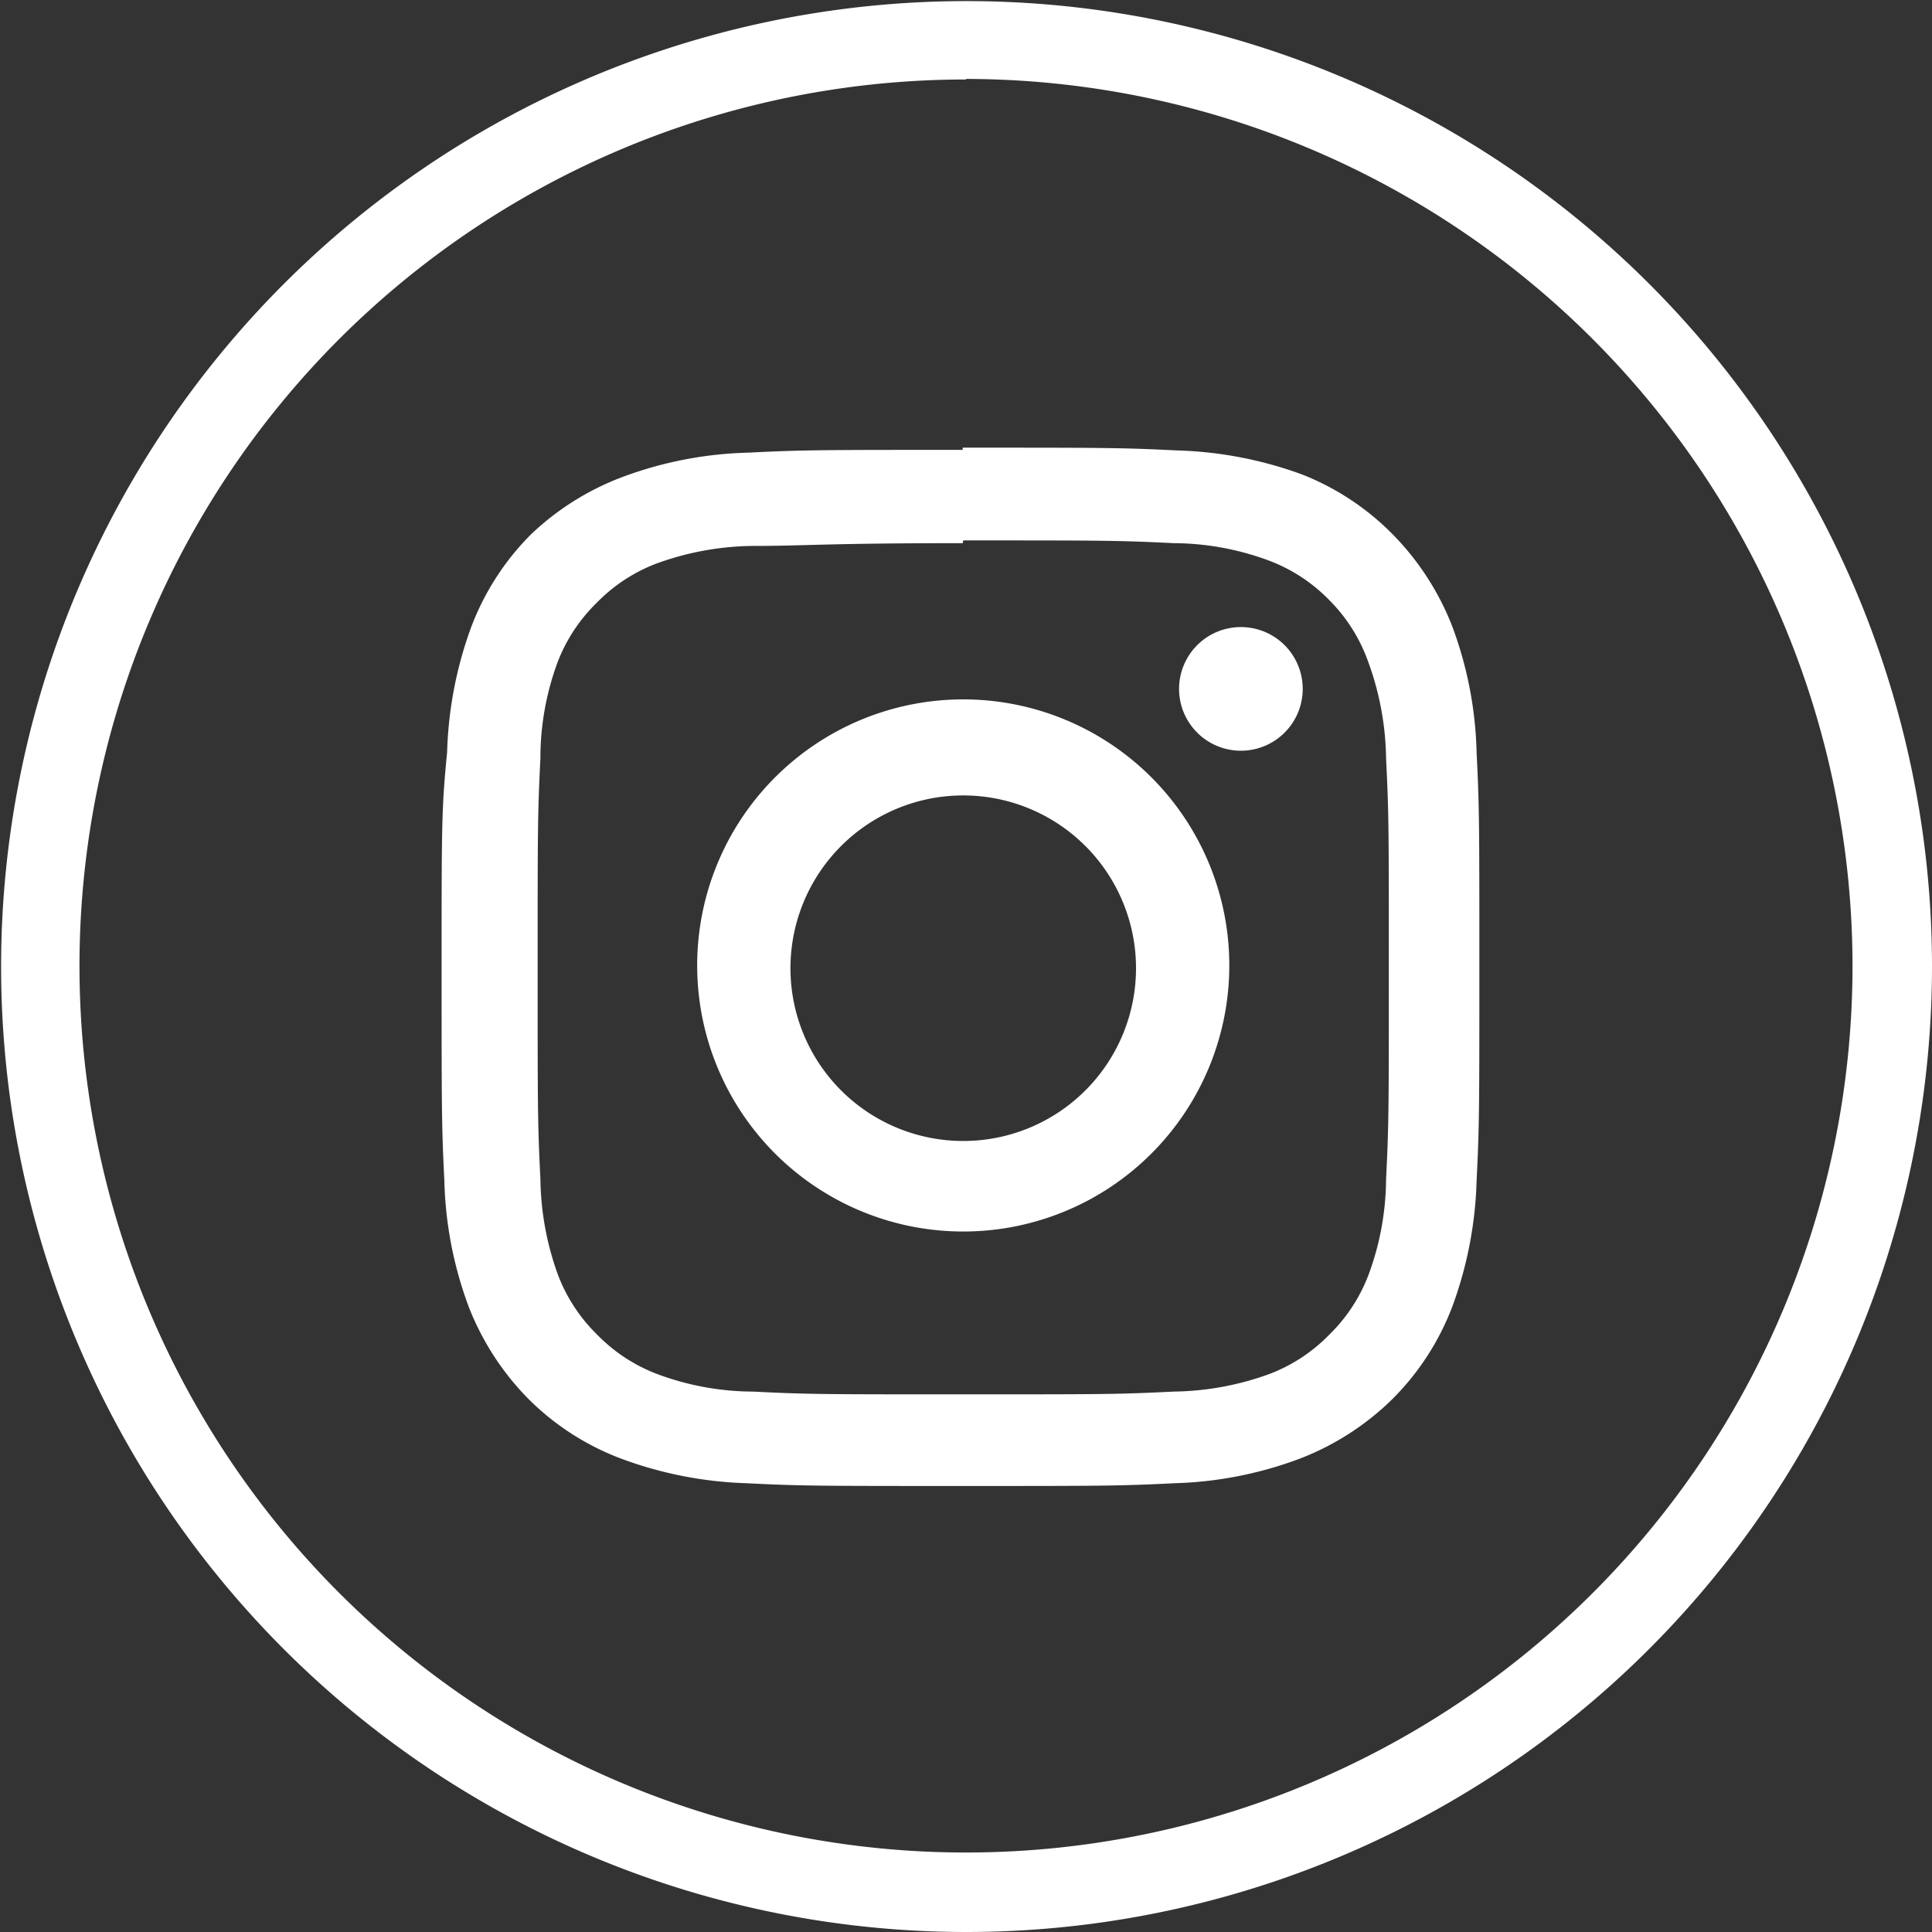
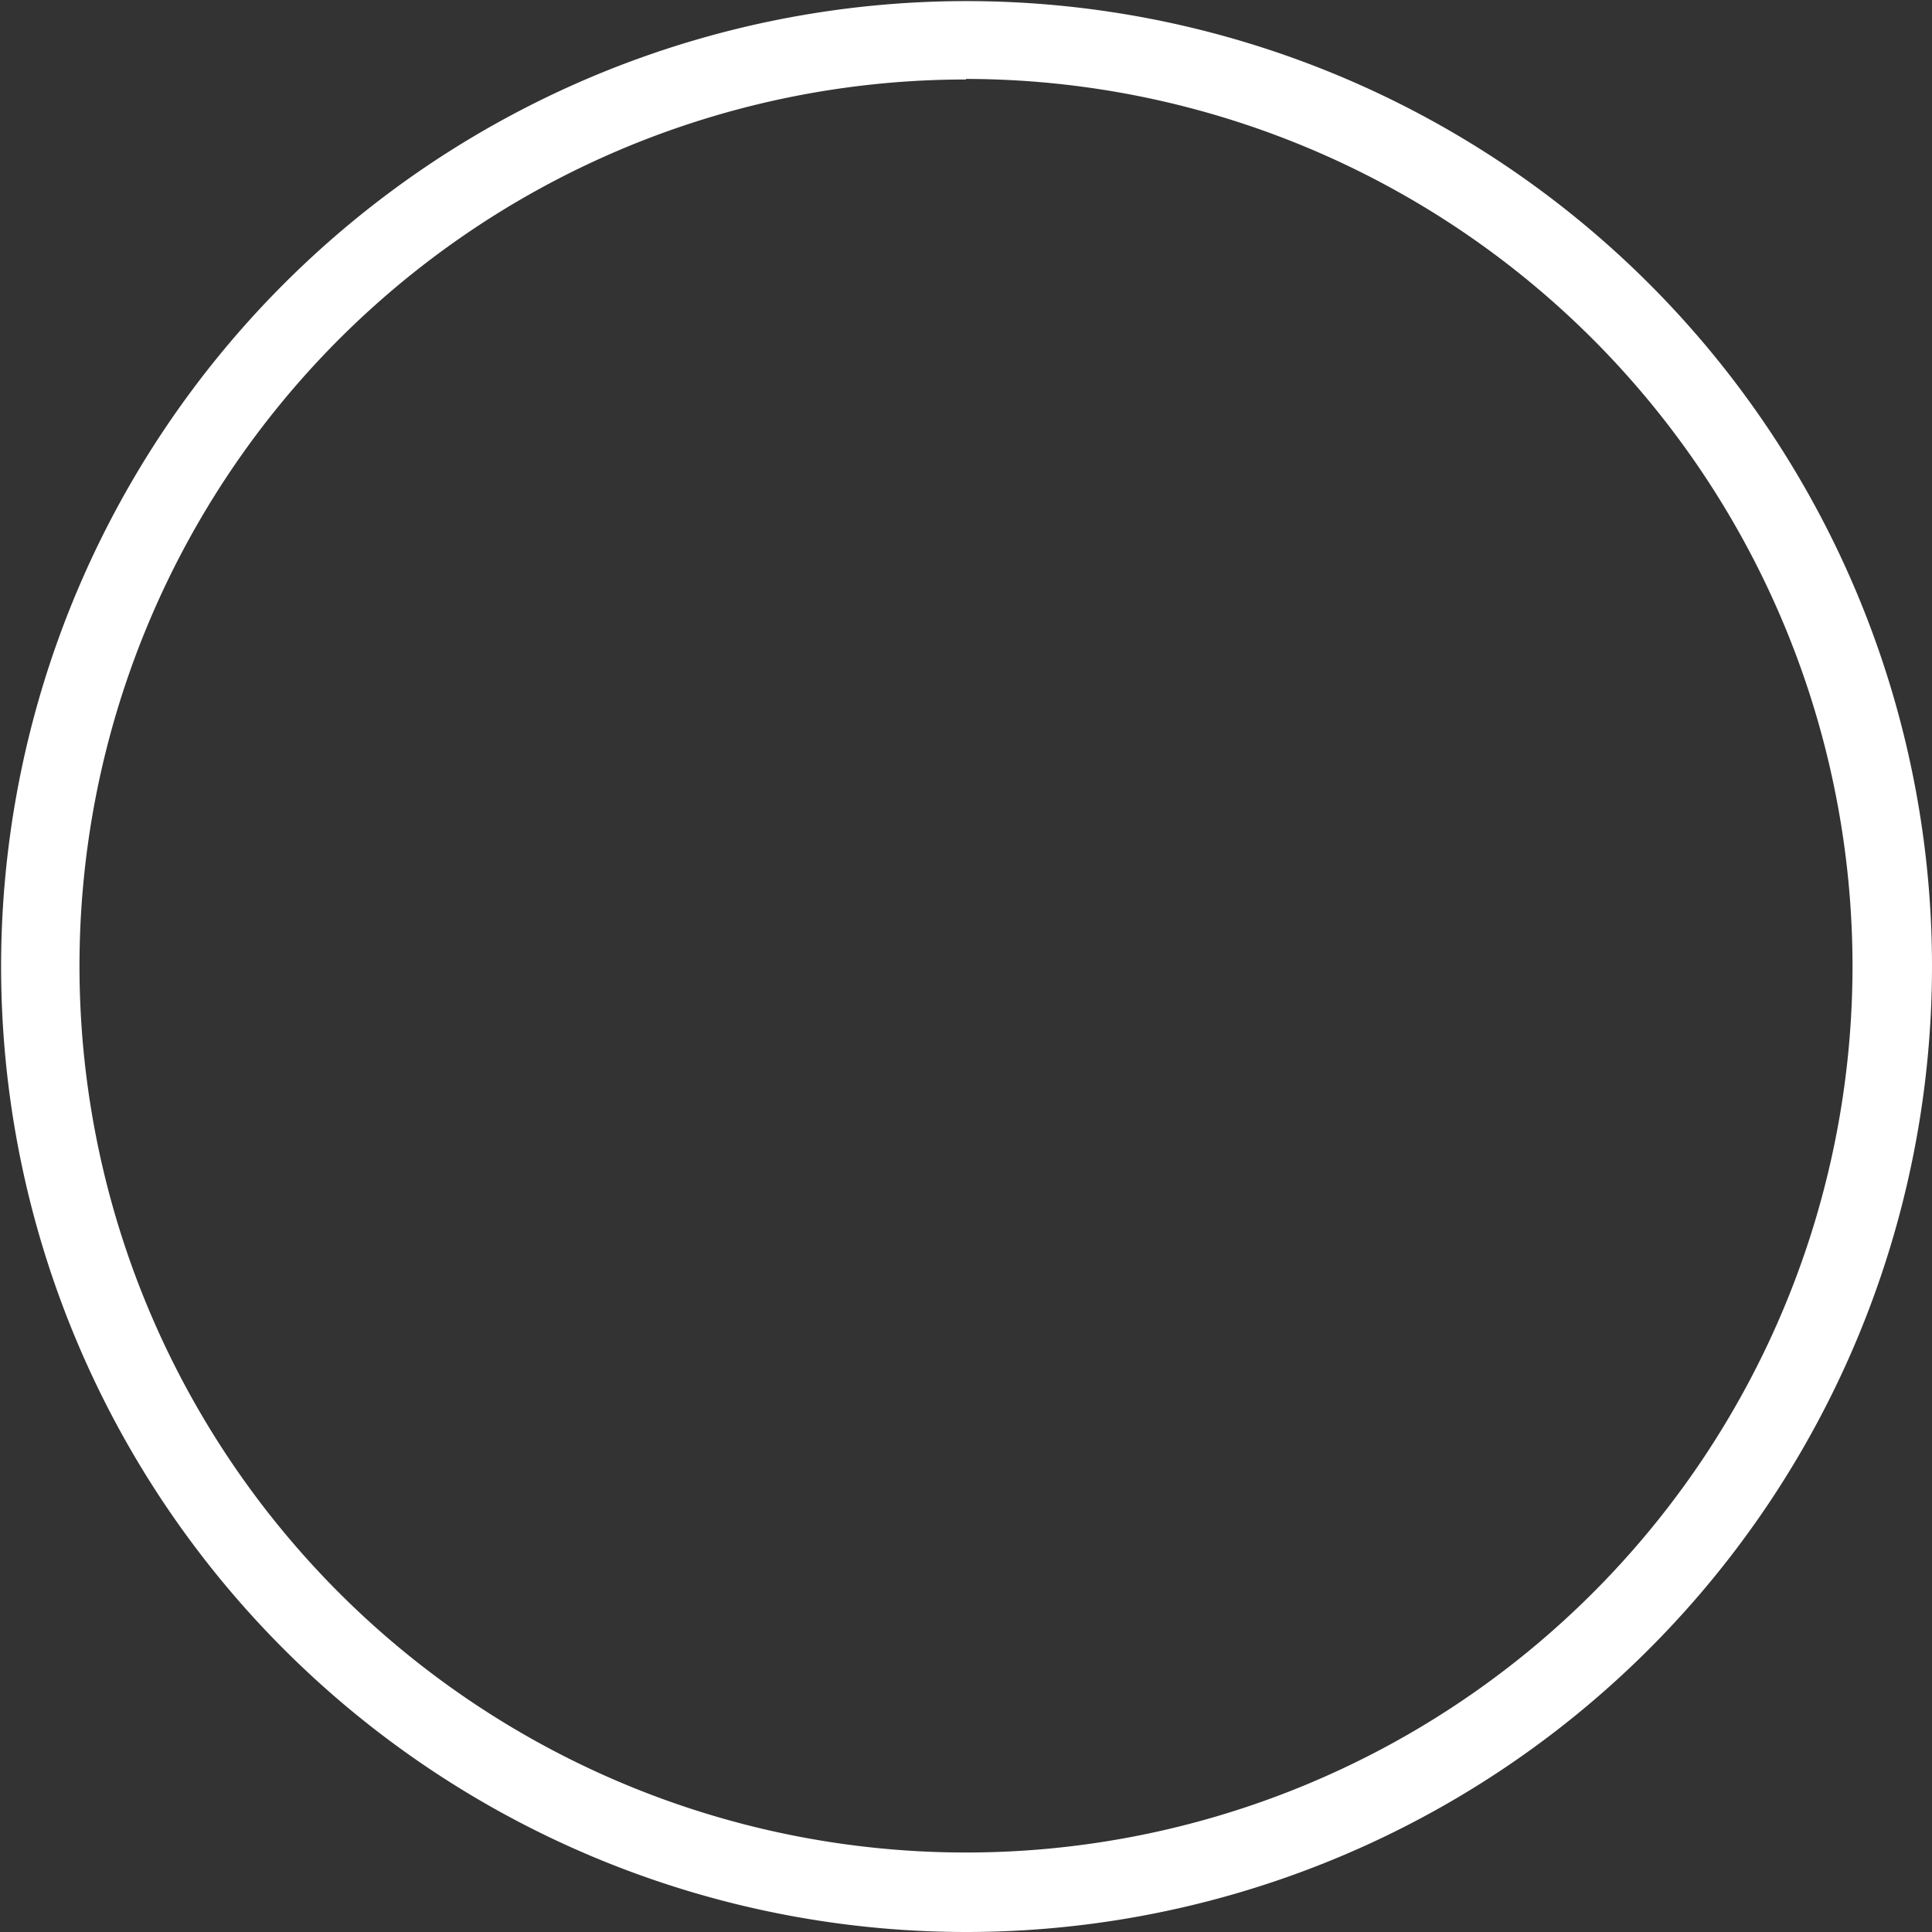
<svg xmlns="http://www.w3.org/2000/svg" id="Layer_1" data-name="Layer 1" viewBox="0 0 35 35">
  <rect x="0" y="0" width="35" height="35" fill="#333333" stroke="none" />
  <defs>
    <style>.cls-1{fill:#fff;}</style>
  </defs>
  <title>Artboard 1instagram</title>
-   <path class="cls-1" d="M17.45,9.79c2.51,0,2.81,0,3.81.05a5,5,0,0,1,1.74.32,3,3,0,0,1,1.08.71A3,3,0,0,1,24.79,12a5.26,5.26,0,0,1,.32,1.74c.05,1,.05,1.28.05,3.81s0,2.81-.05,3.81a5.06,5.06,0,0,1-.32,1.74,3,3,0,0,1-.71,1.08,3,3,0,0,1-1.08.71,5.25,5.25,0,0,1-1.74.32c-1,.05-1.28.05-3.81.05s-2.81,0-3.81-.05a5,5,0,0,1-1.74-.32,3,3,0,0,1-1.08-.71,3,3,0,0,1-.71-1.08,5.25,5.25,0,0,1-.32-1.74c-.05-1-.05-1.28-.05-3.81s0-2.81.05-3.81A5,5,0,0,1,10.1,12a3,3,0,0,1,.71-1.08,3,3,0,0,1,1.08-.71,5.25,5.25,0,0,1,1.74-.32c1,0,1.3-.05,3.81-.05m0-1.69c-2.56,0-2.88,0-3.88.05a7,7,0,0,0-2.28.44A4.9,4.9,0,0,0,9.62,9.68a4.75,4.75,0,0,0-1.08,1.67,7.15,7.15,0,0,0-.44,2.28C8,14.63,8,14.95,8,17.51s0,2.88.05,3.88a7,7,0,0,0,.44,2.28,4.92,4.92,0,0,0,1.08,1.67,4.74,4.74,0,0,0,1.67,1.08,7.14,7.14,0,0,0,2.28.45c1,.05,1.32.05,3.88.05s2.88,0,3.88-.05a7,7,0,0,0,2.28-.45,4.9,4.9,0,0,0,1.67-1.08,4.75,4.75,0,0,0,1.08-1.67,7.15,7.15,0,0,0,.44-2.28c.05-1,.05-1.32.05-3.88s0-2.88-.05-3.88a7,7,0,0,0-.44-2.28,4.92,4.92,0,0,0-1.08-1.67A4.74,4.74,0,0,0,23.6,8.6a7.14,7.14,0,0,0-2.28-.44c-1-.05-1.32-.05-3.88-.05" />
-   <path class="cls-1" d="M17.45,12.67a4.82,4.82,0,1,0,4.82,4.82,4.82,4.82,0,0,0-4.82-4.82m0,8a3.13,3.13,0,1,1,3.13-3.13,3.13,3.13,0,0,1-3.13,3.13" />
-   <path class="cls-1" d="M23.6,12.48a1.12,1.12,0,1,1-1.12-1.12,1.12,1.12,0,0,1,1.12,1.12" />
  <path class="cls-1" d="M17.5,35A17.49,17.49,0,1,1,35,17.49,17.5,17.5,0,0,1,17.5,35m0-33.56A16.06,16.06,0,1,0,33.56,17.49,16.08,16.08,0,0,0,17.5,1.43" />
</svg>